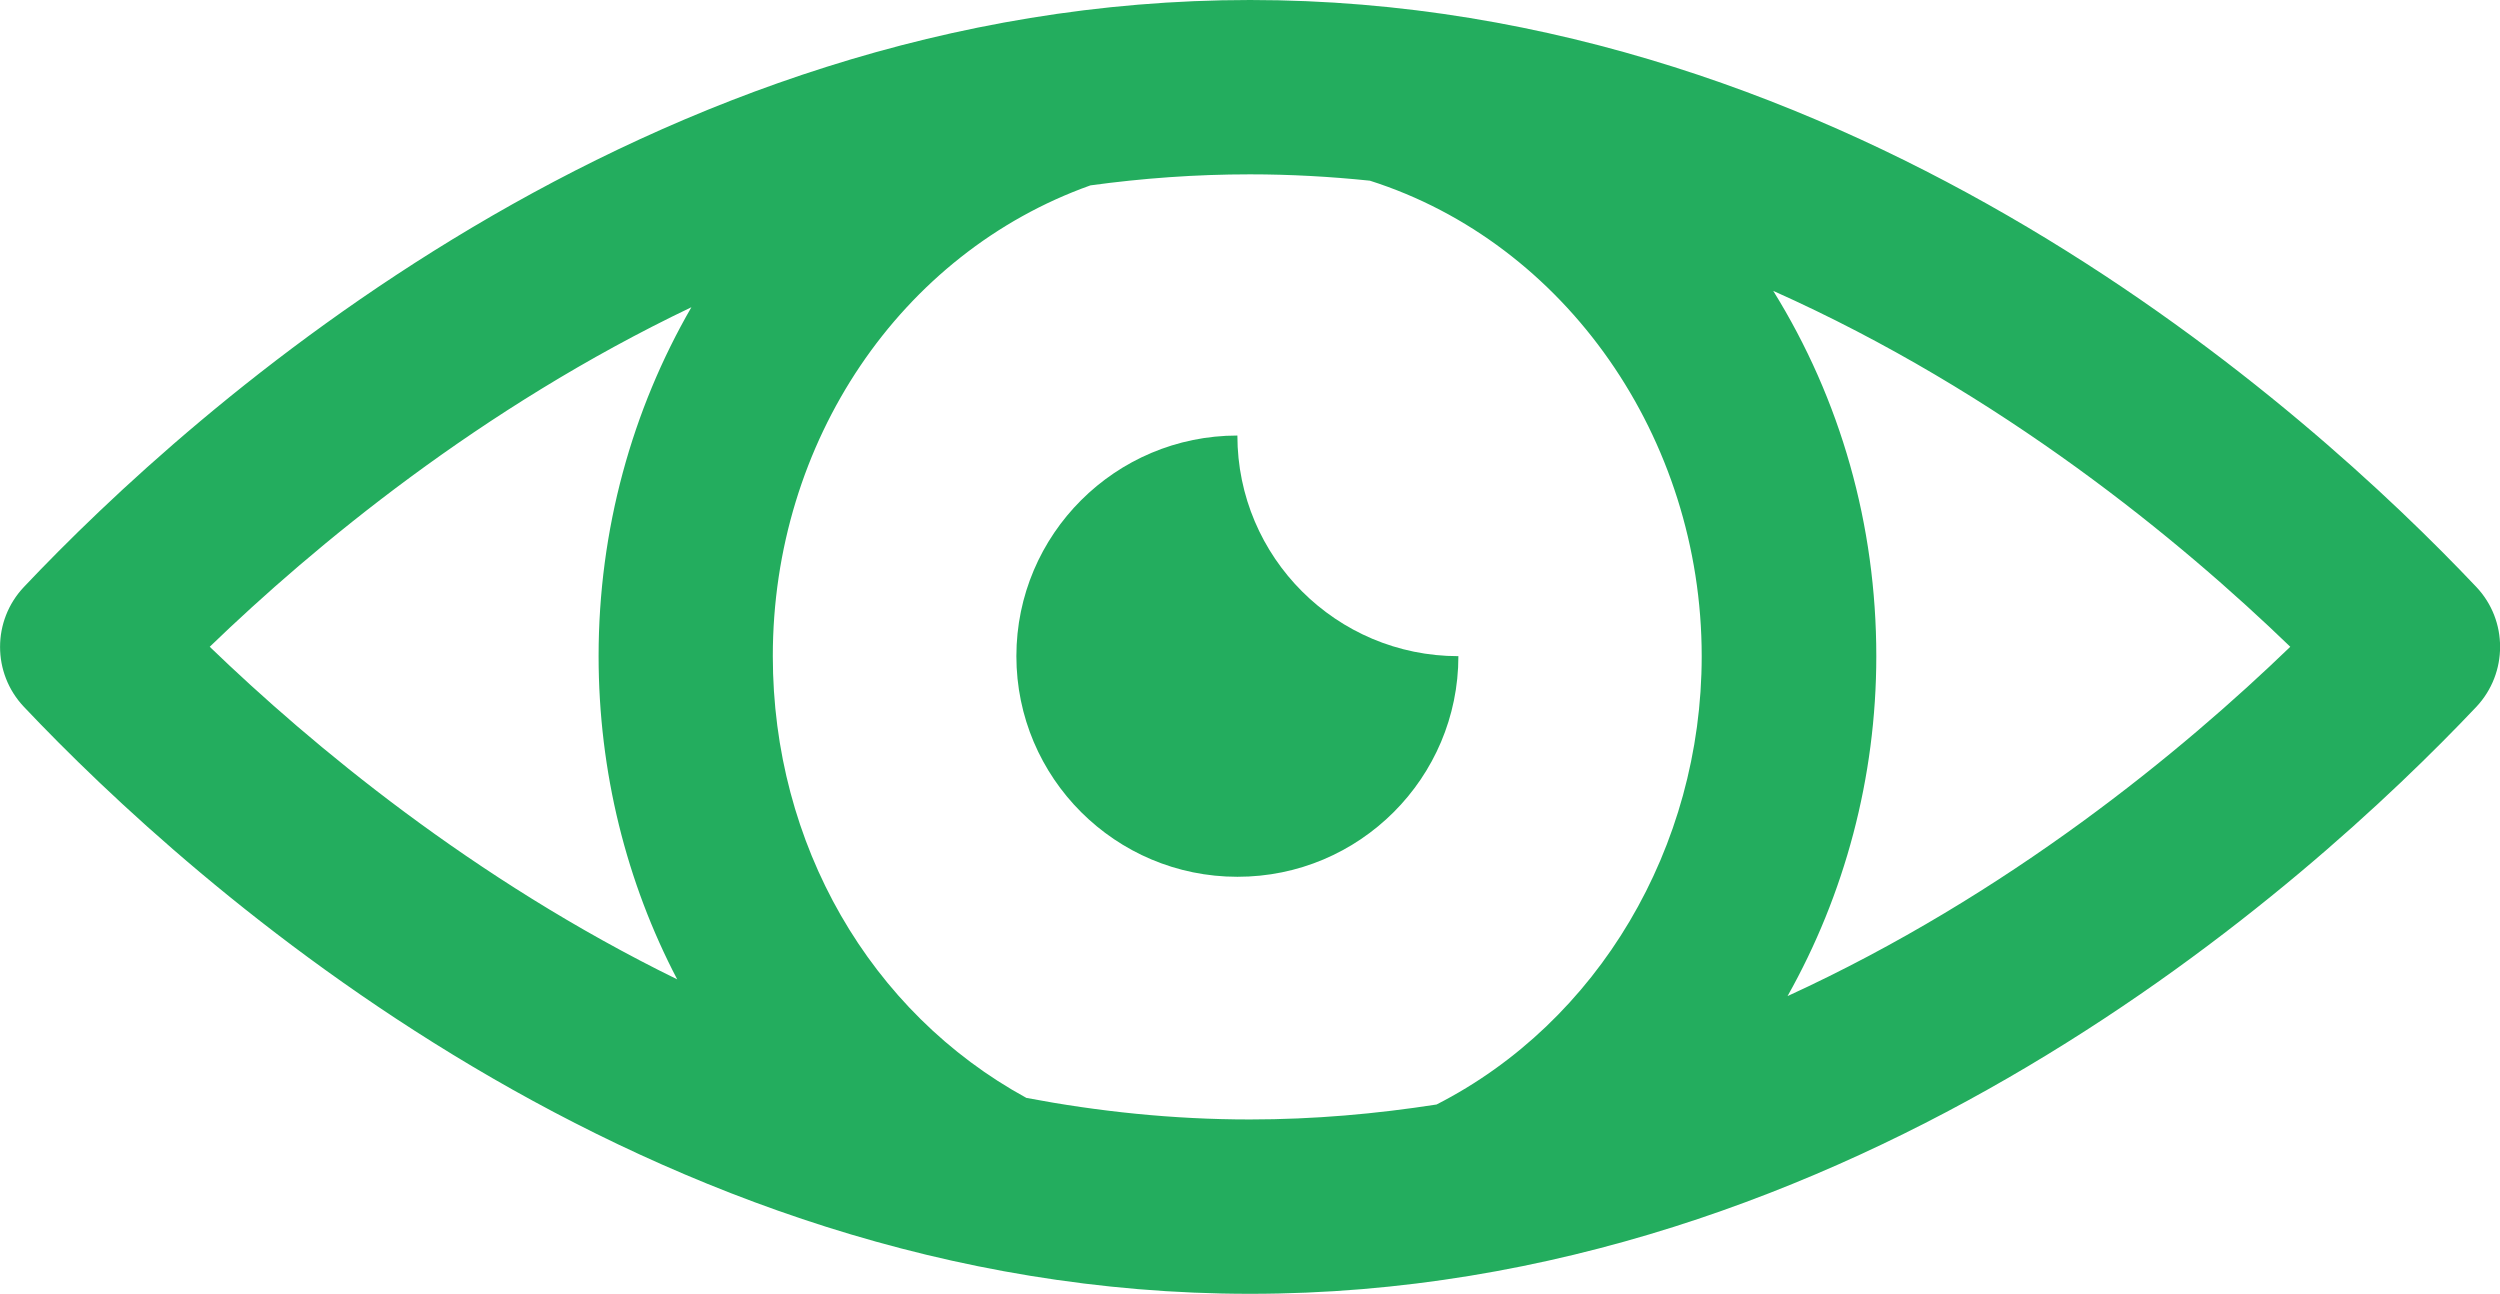
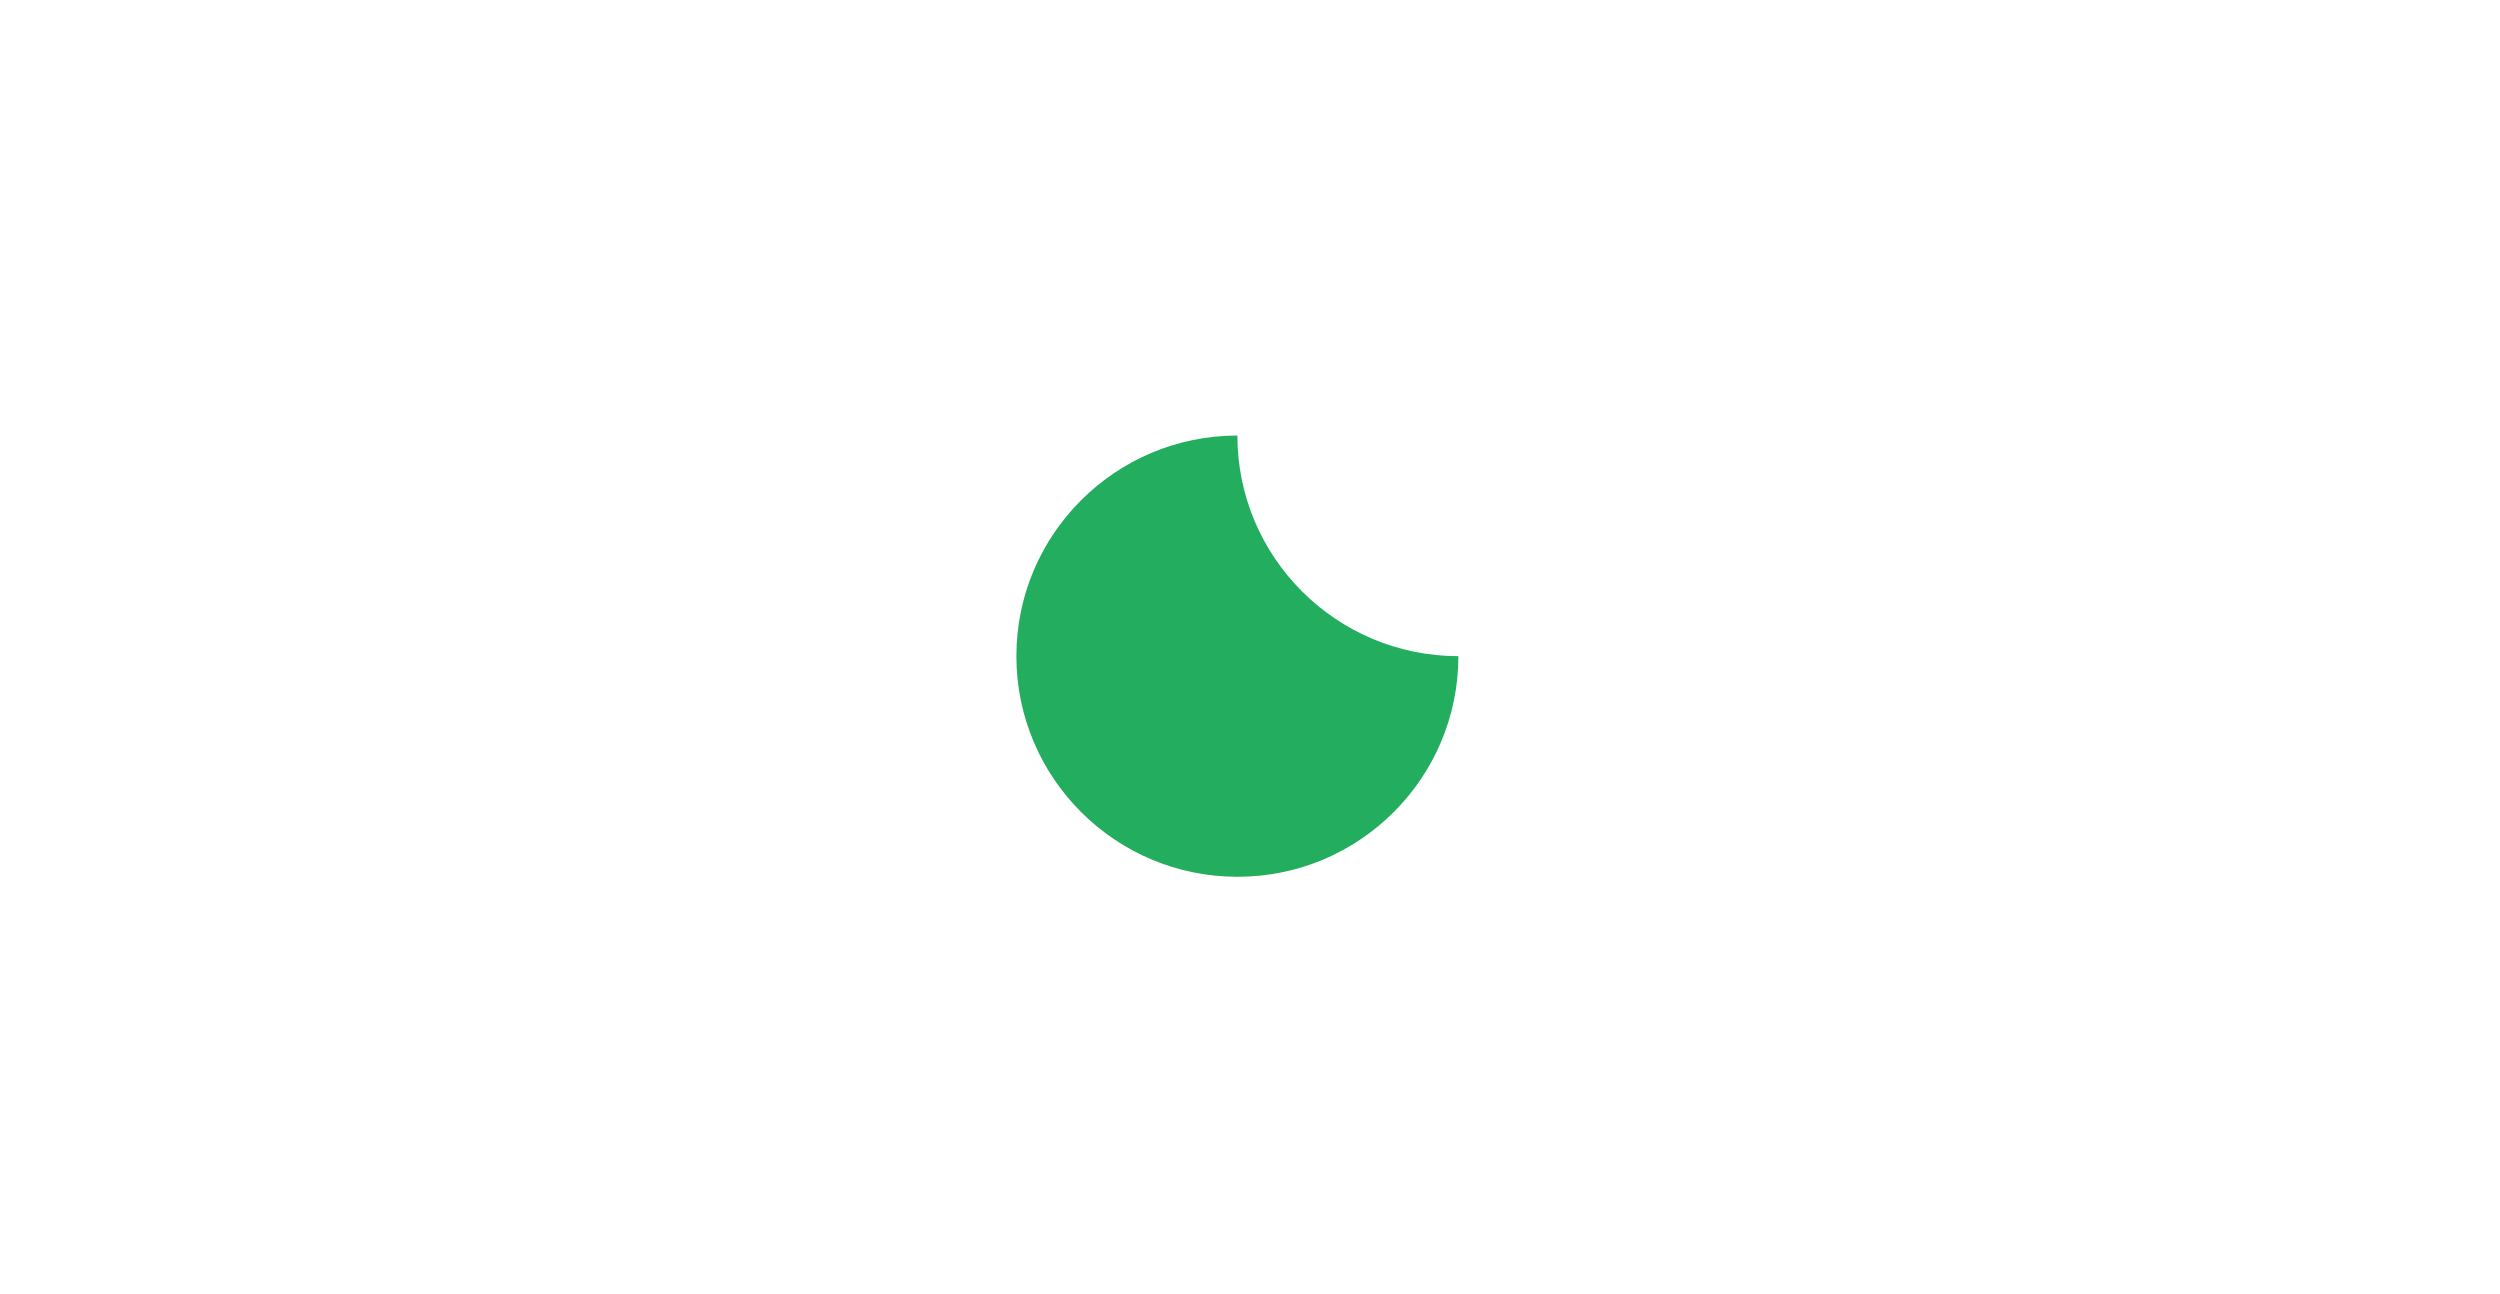
<svg xmlns="http://www.w3.org/2000/svg" version="1.1" id="Capa_1" x="0px" y="0px" width="19.717px" height="10.204px" viewBox="247.131 309.717 19.717 10.204" enable-background="new 247.131 309.717 19.717 10.204" xml:space="preserve">
  <g>
-     <path fill="#23AD5E" d="M256.99,309.717c-4.776,0-8.354,3.237-9.671,4.63c-0.25,0.265-0.25,0.679,0,0.944   c1.317,1.392,4.895,4.63,9.671,4.63s8.354-3.238,9.672-4.63c0.249-0.266,0.249-0.68,0-0.944   C265.344,312.954,261.766,309.717,256.99,309.717z M252.584,312.14c-0.468,0.81-0.732,1.755-0.732,2.751   c0,0.914,0.22,1.786,0.62,2.55c-1.613-0.79-2.883-1.848-3.687-2.623C249.607,314.025,250.918,312.936,252.584,312.14z    M255.226,318.376c-1.235-0.675-2-2.002-2-3.484c0-1.69,1.005-3.178,2.505-3.713c0.409-0.056,0.828-0.087,1.258-0.087   c0.321,0,0.637,0.018,0.946,0.05c1.543,0.491,2.617,2.029,2.617,3.75c0,1.509-0.818,2.886-2.091,3.536   c-0.476,0.074-0.967,0.118-1.473,0.118C256.38,318.546,255.791,318.483,255.226,318.376z M261.229,317.573   c0.449-0.798,0.7-1.721,0.7-2.681c0-1.035-0.281-2.024-0.813-2.881c1.801,0.804,3.211,1.97,4.078,2.807   C264.345,315.637,262.975,316.772,261.229,317.573z" />
    <path fill="#23AD5E" d="M258.633,314.892c-0.962,0-1.743-0.78-1.743-1.74c-0.962,0-1.743,0.78-1.743,1.74s0.781,1.74,1.743,1.74   C257.853,316.633,258.633,315.852,258.633,314.892z" />
  </g>
</svg>